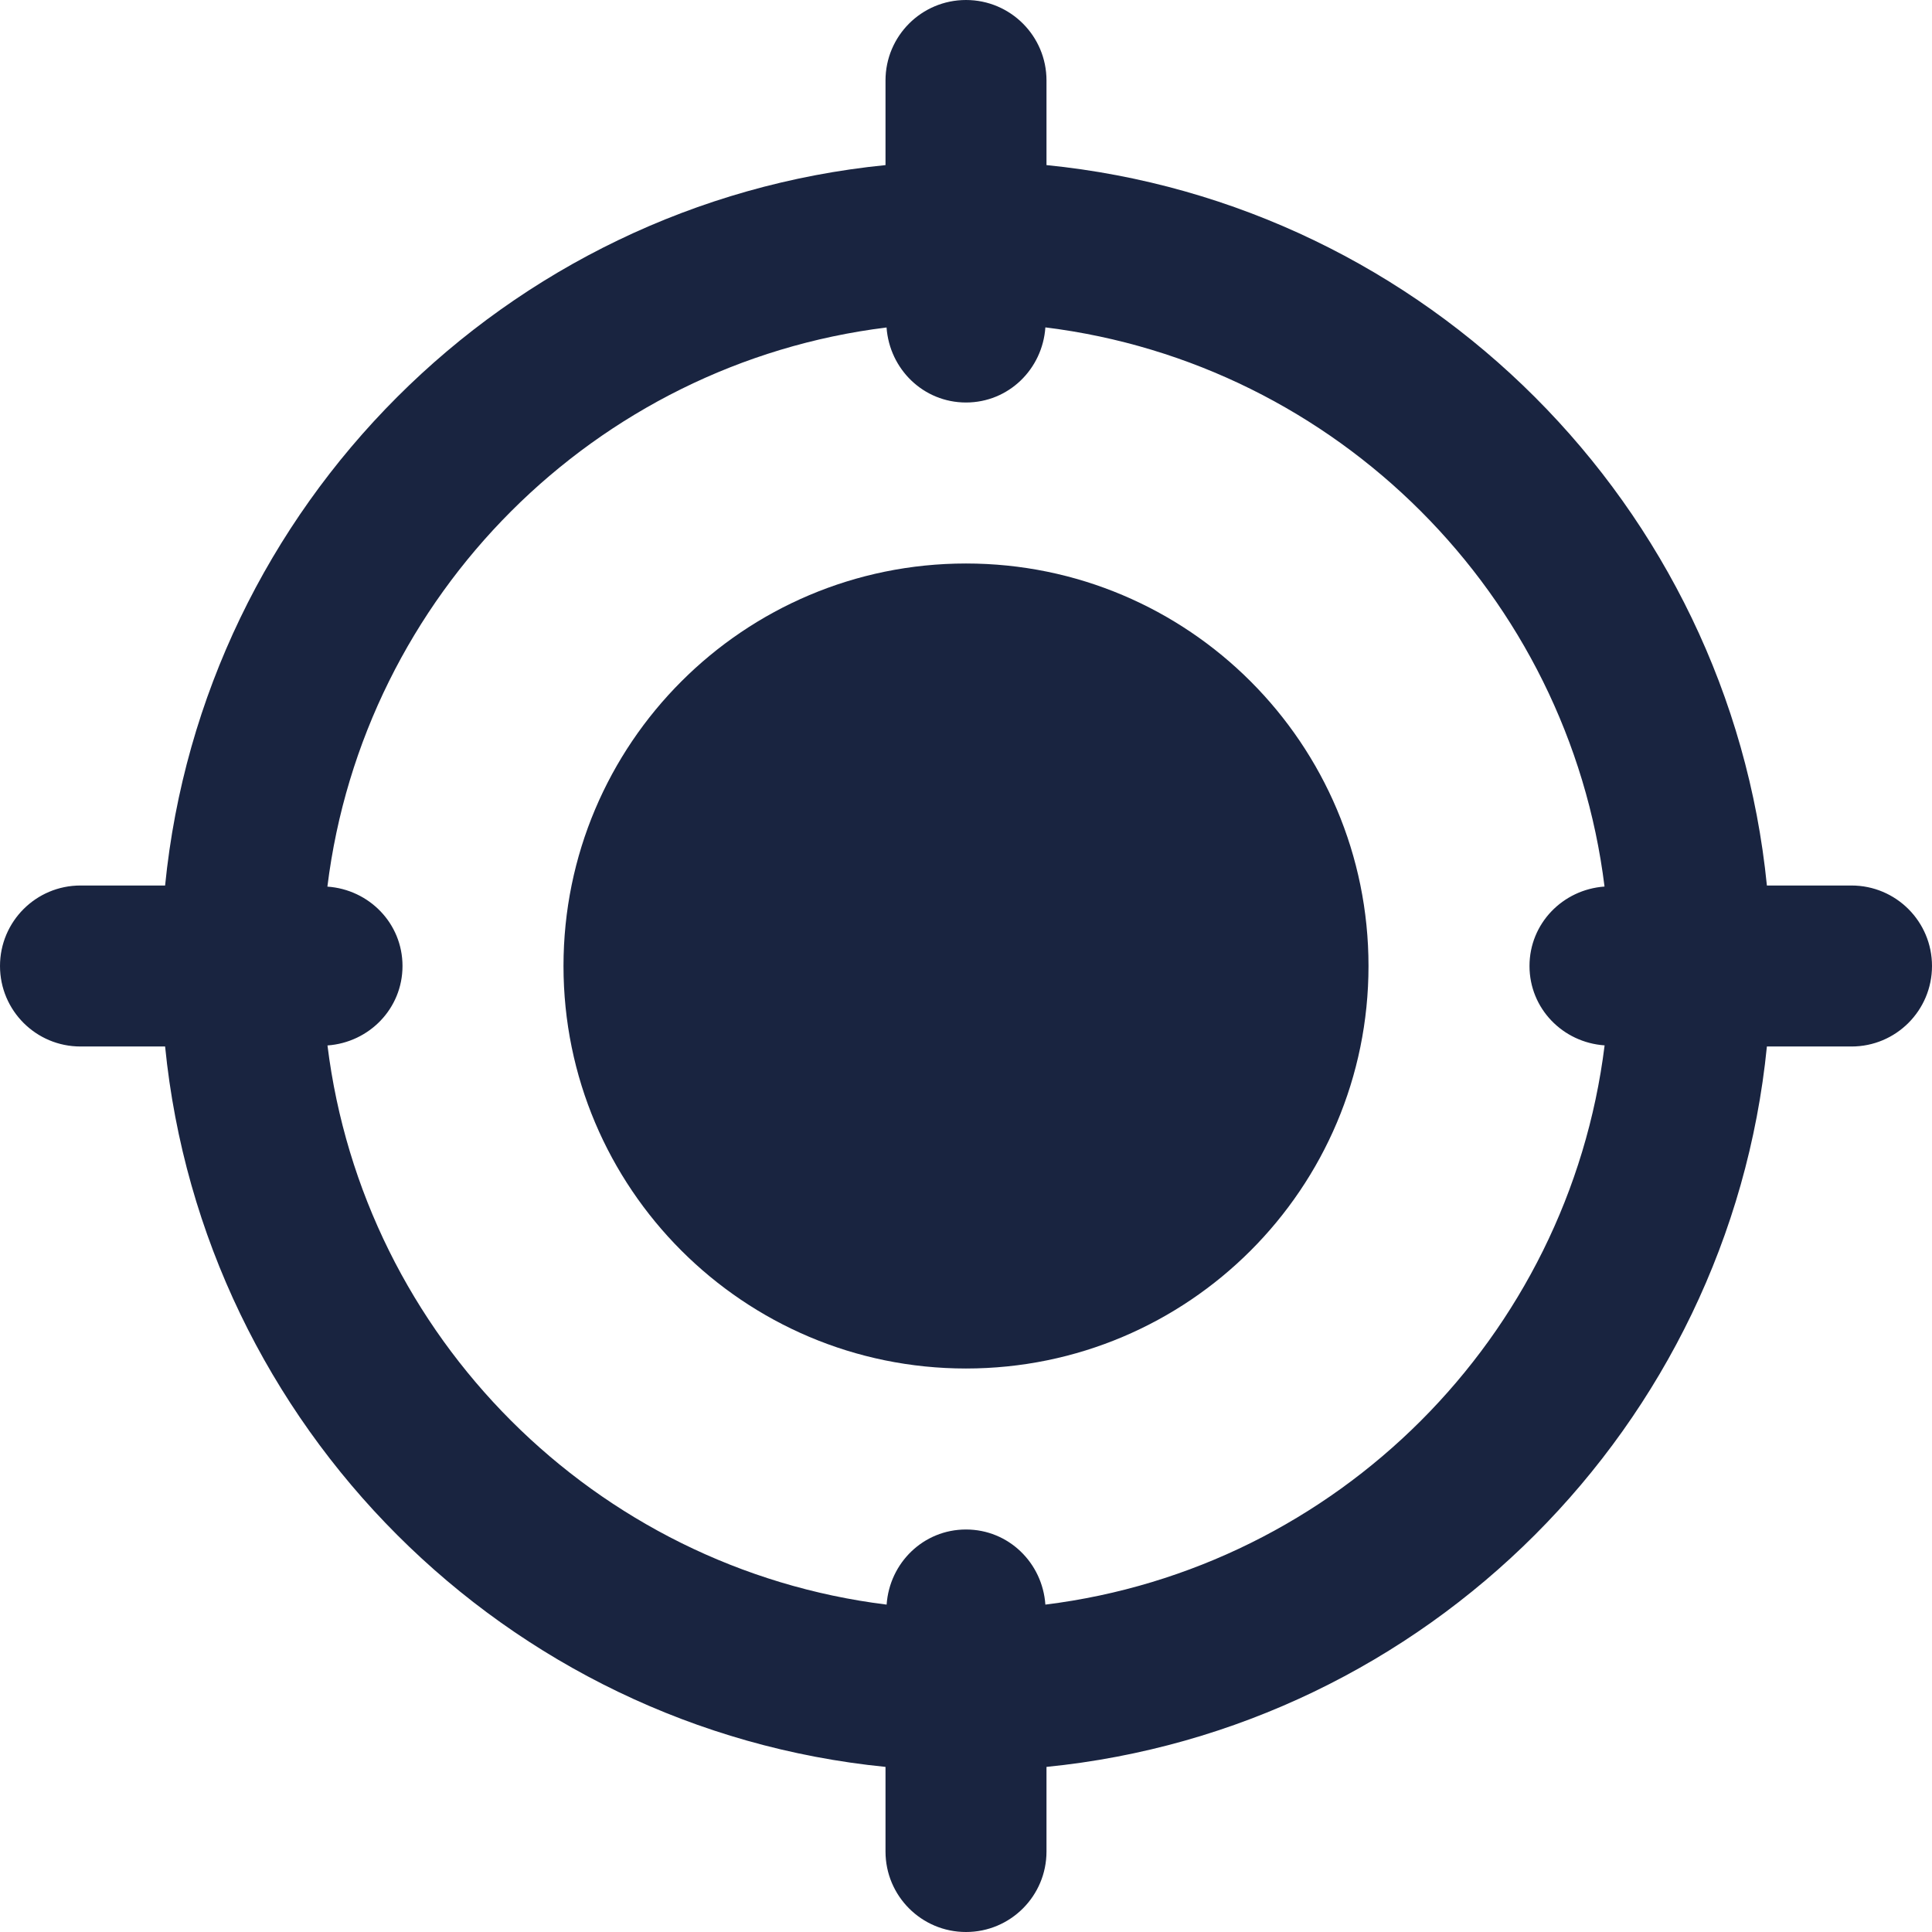
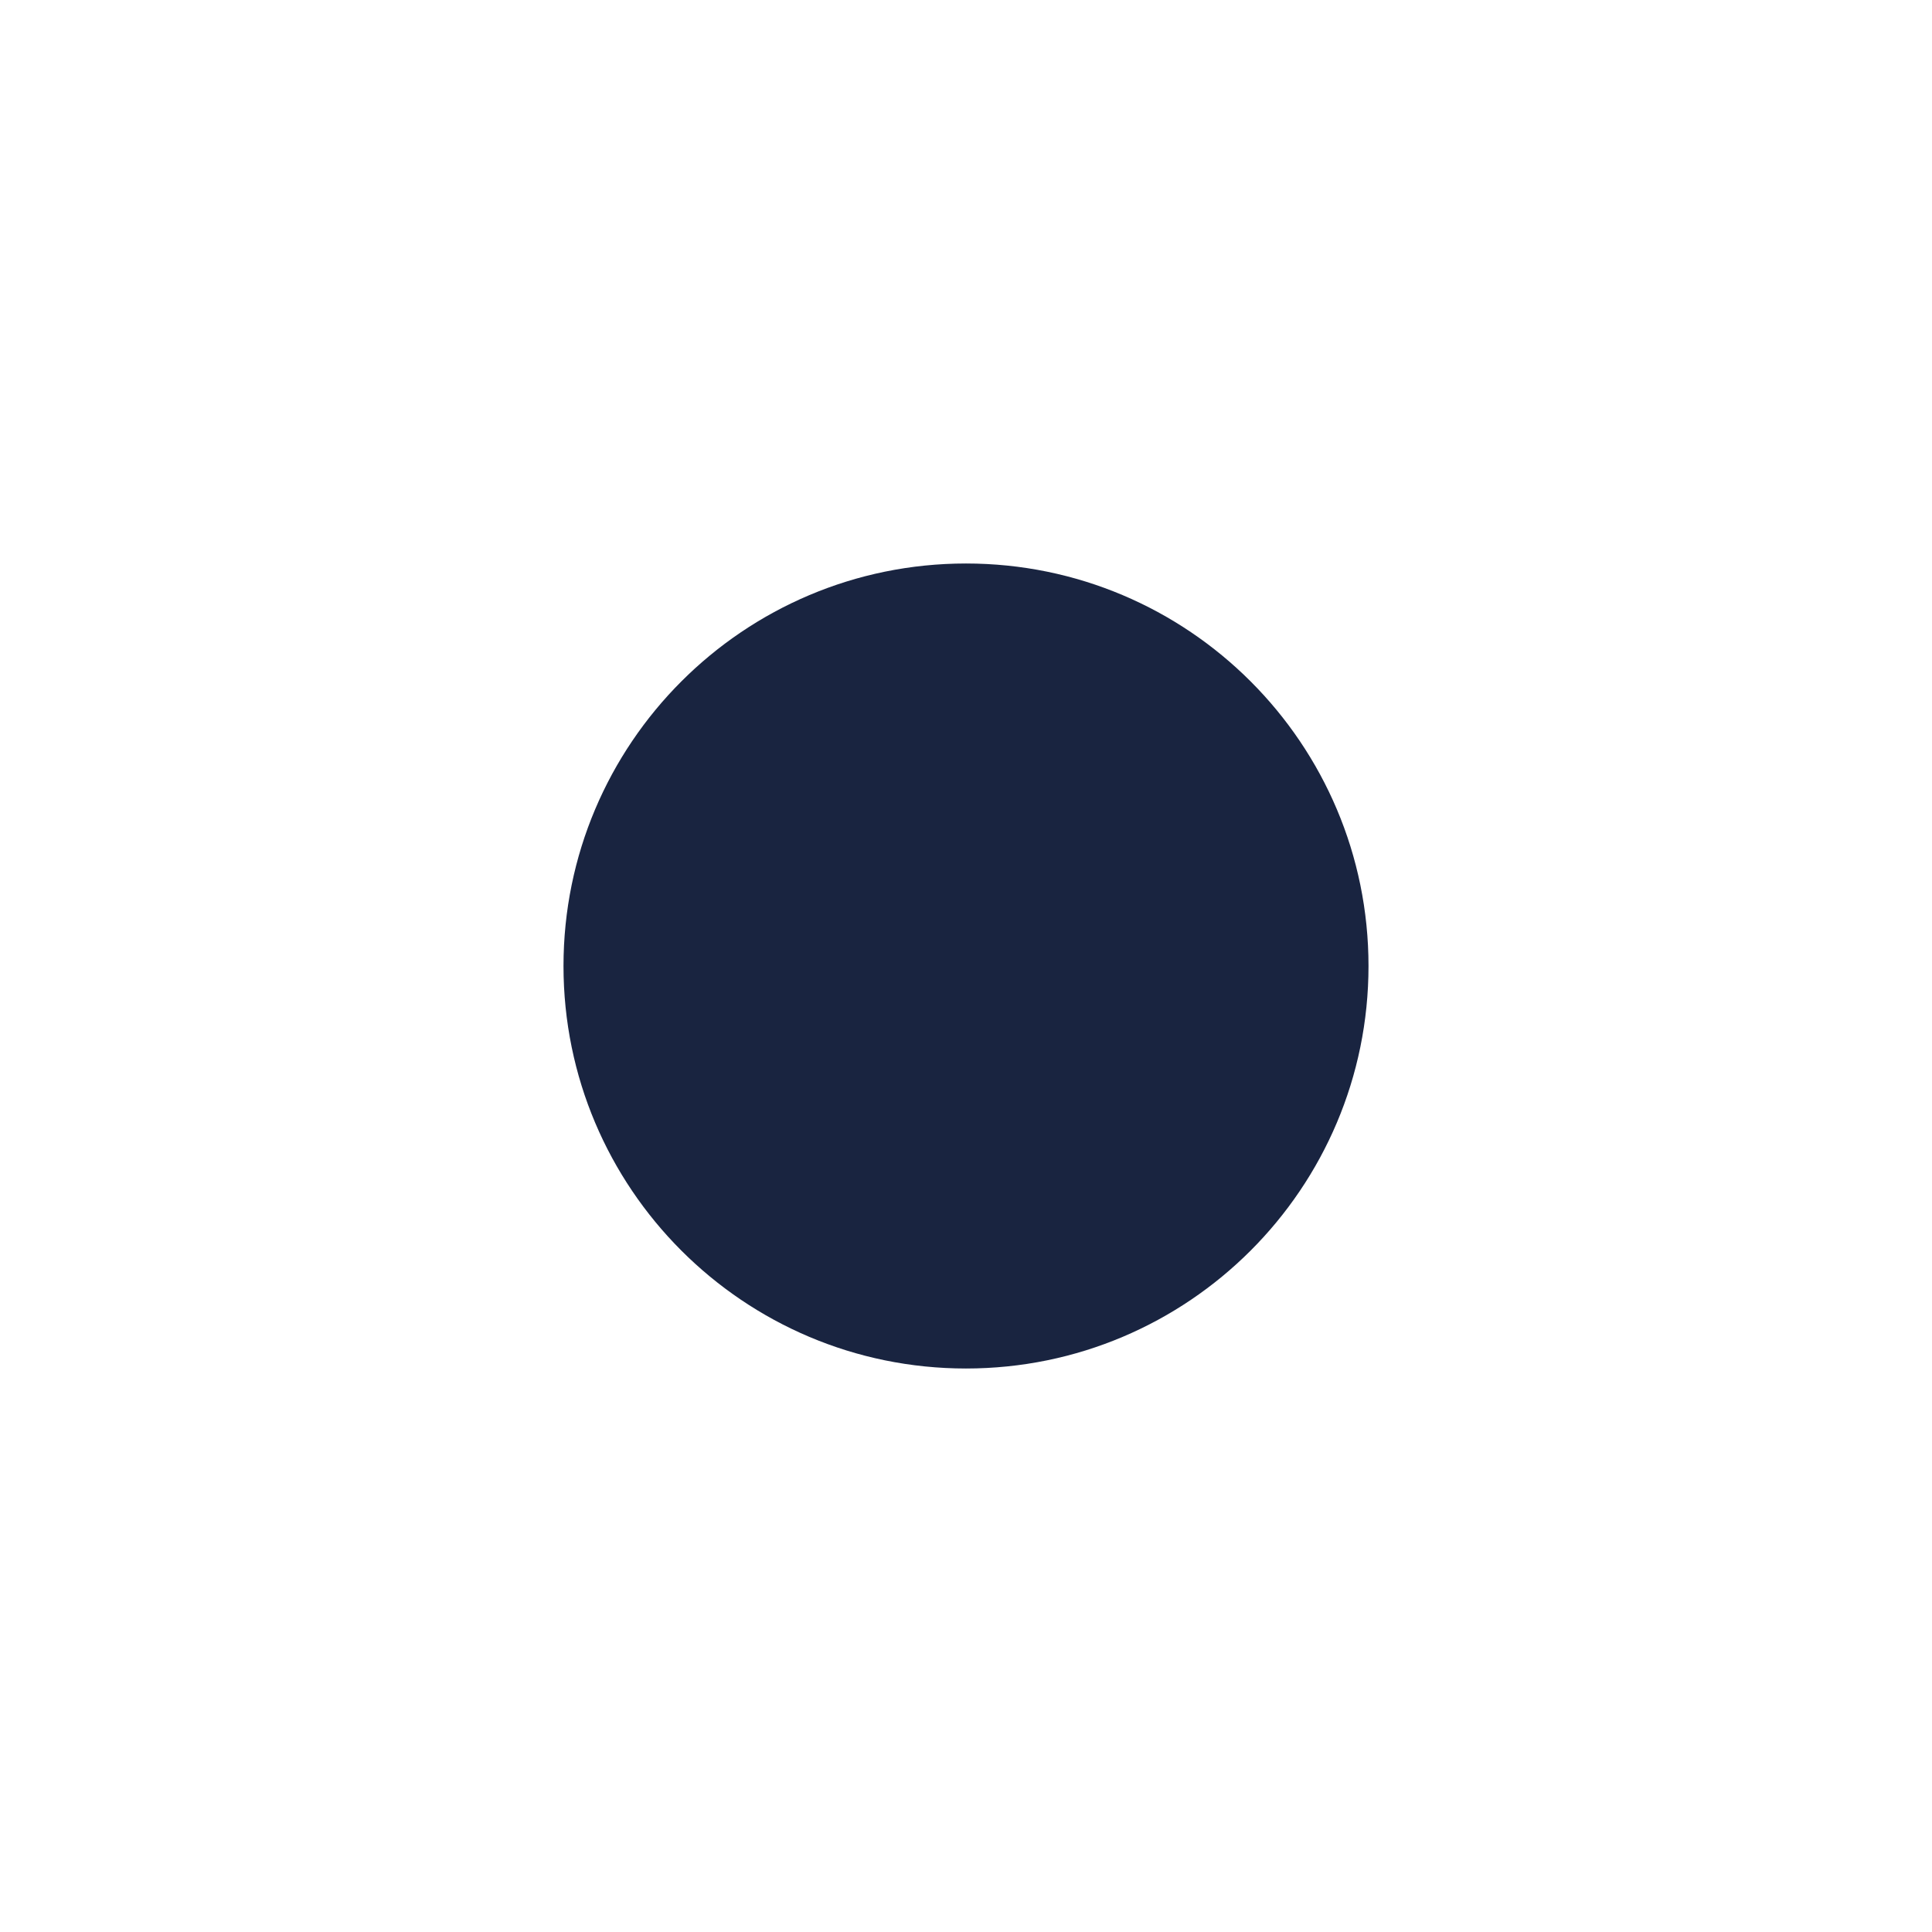
<svg xmlns="http://www.w3.org/2000/svg" version="1.1" width="512" height="512" x="0" y="0" viewBox="0 0 512 512" style="enable-background:new 0 0 512 512" xml:space="preserve" class="">
  <g>
-     <path d="M362.668 256c0 58.91-47.758 106.668-106.668 106.668S149.332 314.91 149.332 256 197.09 149.332 256 149.332 362.668 197.09 362.668 256zm0 0" fill="#192440" opacity="1" data-original="#000000" class="" />
-     <path d="M490.668 234.668h-22.422C458.22 134.039 377.961 53.781 277.332 43.754V21.332C277.332 9.559 267.797 0 256 0s-21.332 9.559-21.332 21.332v22.422C134.039 53.78 53.781 134.039 43.754 234.668H21.332C9.535 234.668 0 244.223 0 256s9.535 21.332 21.332 21.332h22.422C53.8 377.961 134.039 458.219 234.668 468.246v22.422c0 11.773 9.535 21.332 21.332 21.332s21.332-9.559 21.332-21.332v-22.422c100.629-10.047 180.887-90.285 190.914-190.914h22.422c11.797 0 21.332-9.555 21.332-21.332s-9.535-21.332-21.332-21.332zm-213.633 190.57c-.77-11.074-9.75-19.906-21.035-19.906s-20.266 8.832-21.035 19.906c-77.27-9.558-138.625-70.914-148.18-148.183 11.07-.79 19.883-9.79 19.883-21.055s-8.813-20.266-19.906-21.035c9.558-77.27 70.914-138.625 148.183-148.18.79 11.05 9.77 19.883 21.055 19.883s20.266-8.832 21.035-19.906c77.27 9.558 138.625 70.914 148.18 148.183-11.07.79-19.883 9.79-19.883 21.055s8.813 20.266 19.906 21.035c-9.578 77.29-70.914 138.625-148.203 148.203zm0 0" fill="#192440" opacity="1" data-original="#000000" class="" />
+     <path d="M362.668 256c0 58.91-47.758 106.668-106.668 106.668S149.332 314.91 149.332 256 197.09 149.332 256 149.332 362.668 197.09 362.668 256m0 0" fill="#192440" opacity="1" data-original="#000000" class="" />
  </g>
</svg>